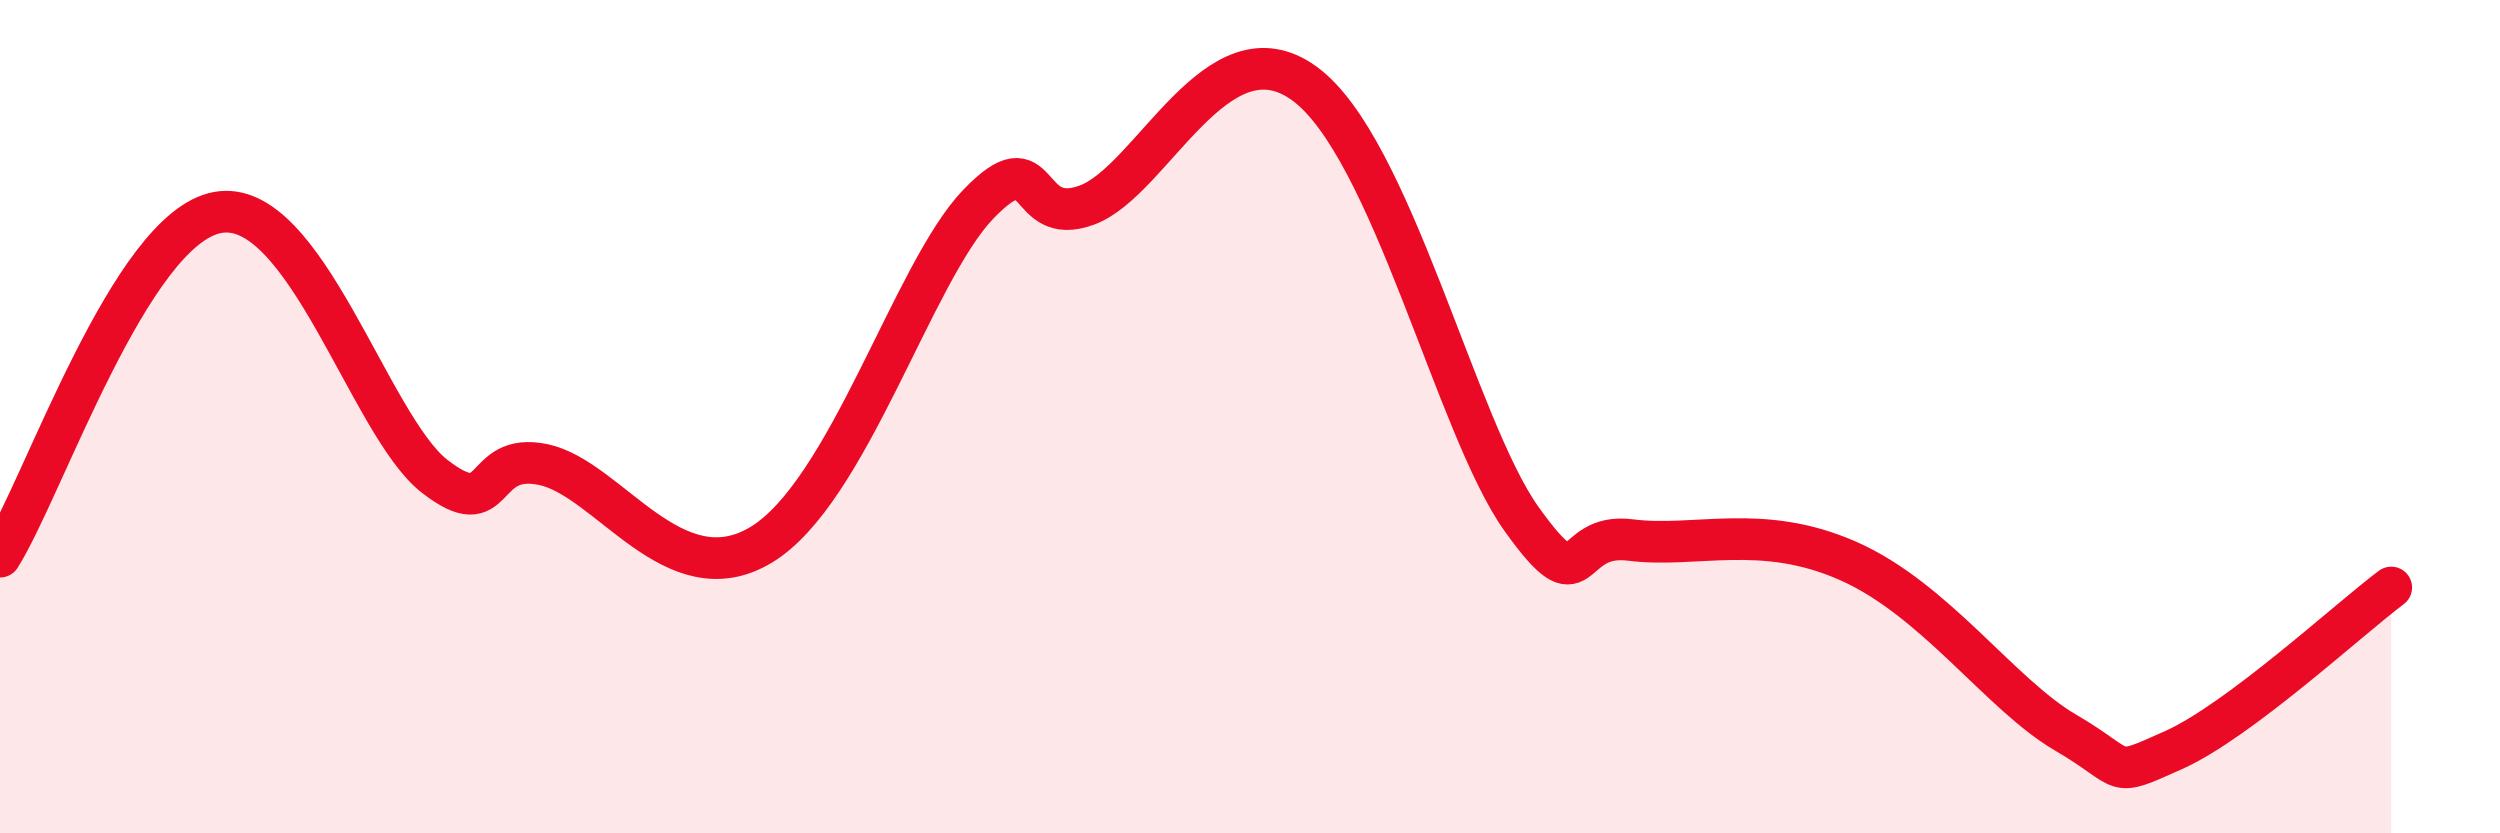
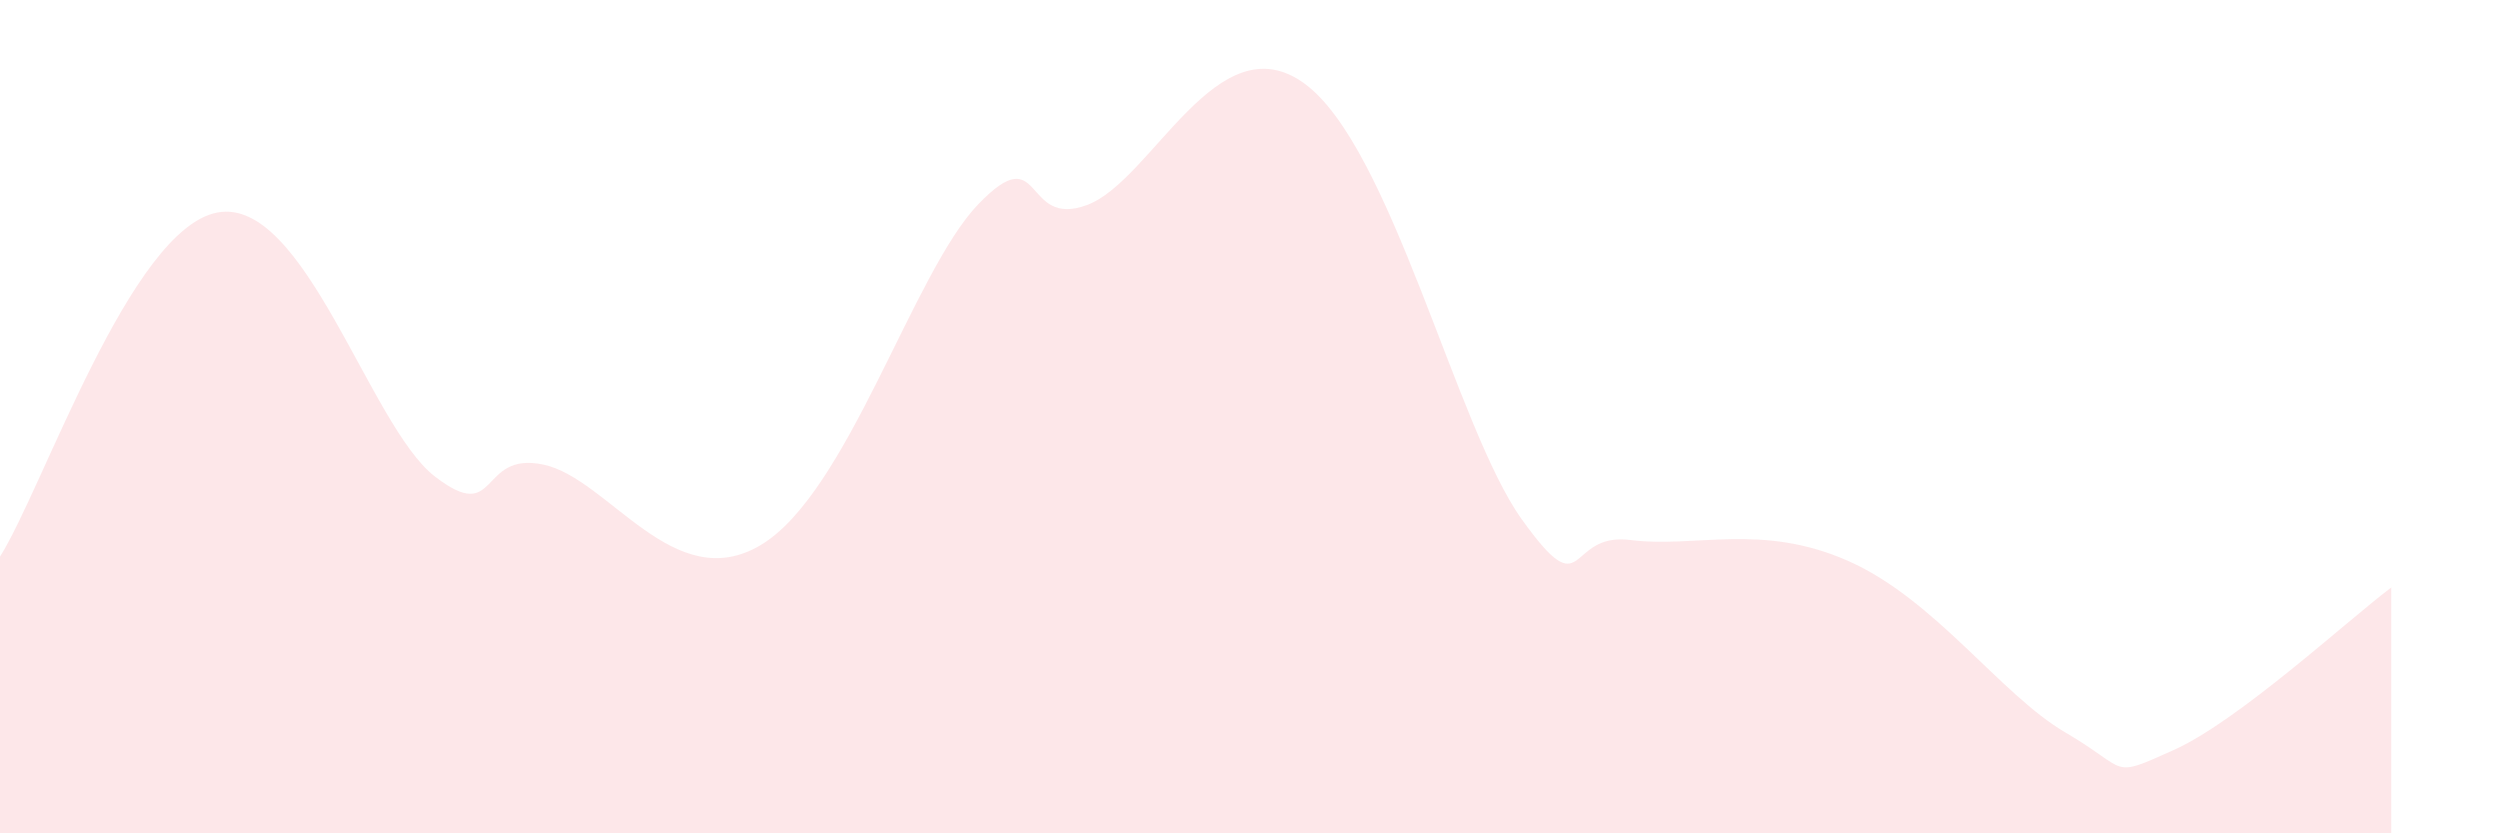
<svg xmlns="http://www.w3.org/2000/svg" width="60" height="20" viewBox="0 0 60 20">
  <path d="M 0,13.36 C 1.04,11.71 3.13,5.49 5.22,5.1 C 7.31,4.71 8.87,10.22 10.43,11.43 C 11.99,12.64 11.47,10.82 13.04,11.15 C 14.61,11.48 16.17,14.33 18.26,13.08 C 20.35,11.83 21.91,6.53 23.48,4.9 C 25.05,3.27 24.53,5.5 26.09,4.92 C 27.65,4.34 29.21,0.49 31.3,2 C 33.39,3.51 34.95,10.27 36.52,12.46 C 38.09,14.65 37.56,12.76 39.13,12.96 C 40.7,13.16 42.26,12.54 44.35,13.46 C 46.44,14.38 48.01,16.67 49.57,17.58 C 51.13,18.49 50.61,18.7 52.17,18 C 53.73,17.3 56.35,14.88 57.39,14.1L57.39 20L0 20Z" fill="#EB0A25" opacity="0.1" stroke-linecap="round" stroke-linejoin="round" />
-   <path d="M 0,13.36 C 1.04,11.71 3.13,5.49 5.22,5.1 C 7.31,4.71 8.87,10.22 10.43,11.43 C 11.99,12.64 11.47,10.82 13.04,11.15 C 14.61,11.48 16.17,14.33 18.26,13.08 C 20.35,11.83 21.91,6.53 23.48,4.9 C 25.05,3.27 24.53,5.5 26.09,4.92 C 27.65,4.34 29.21,0.49 31.3,2 C 33.39,3.51 34.95,10.27 36.52,12.46 C 38.09,14.65 37.56,12.76 39.13,12.96 C 40.7,13.16 42.26,12.54 44.35,13.46 C 46.44,14.38 48.01,16.67 49.57,17.58 C 51.13,18.49 50.61,18.7 52.17,18 C 53.73,17.3 56.35,14.88 57.39,14.1" stroke="#EB0A25" stroke-width="1" fill="none" stroke-linecap="round" stroke-linejoin="round" />
</svg>